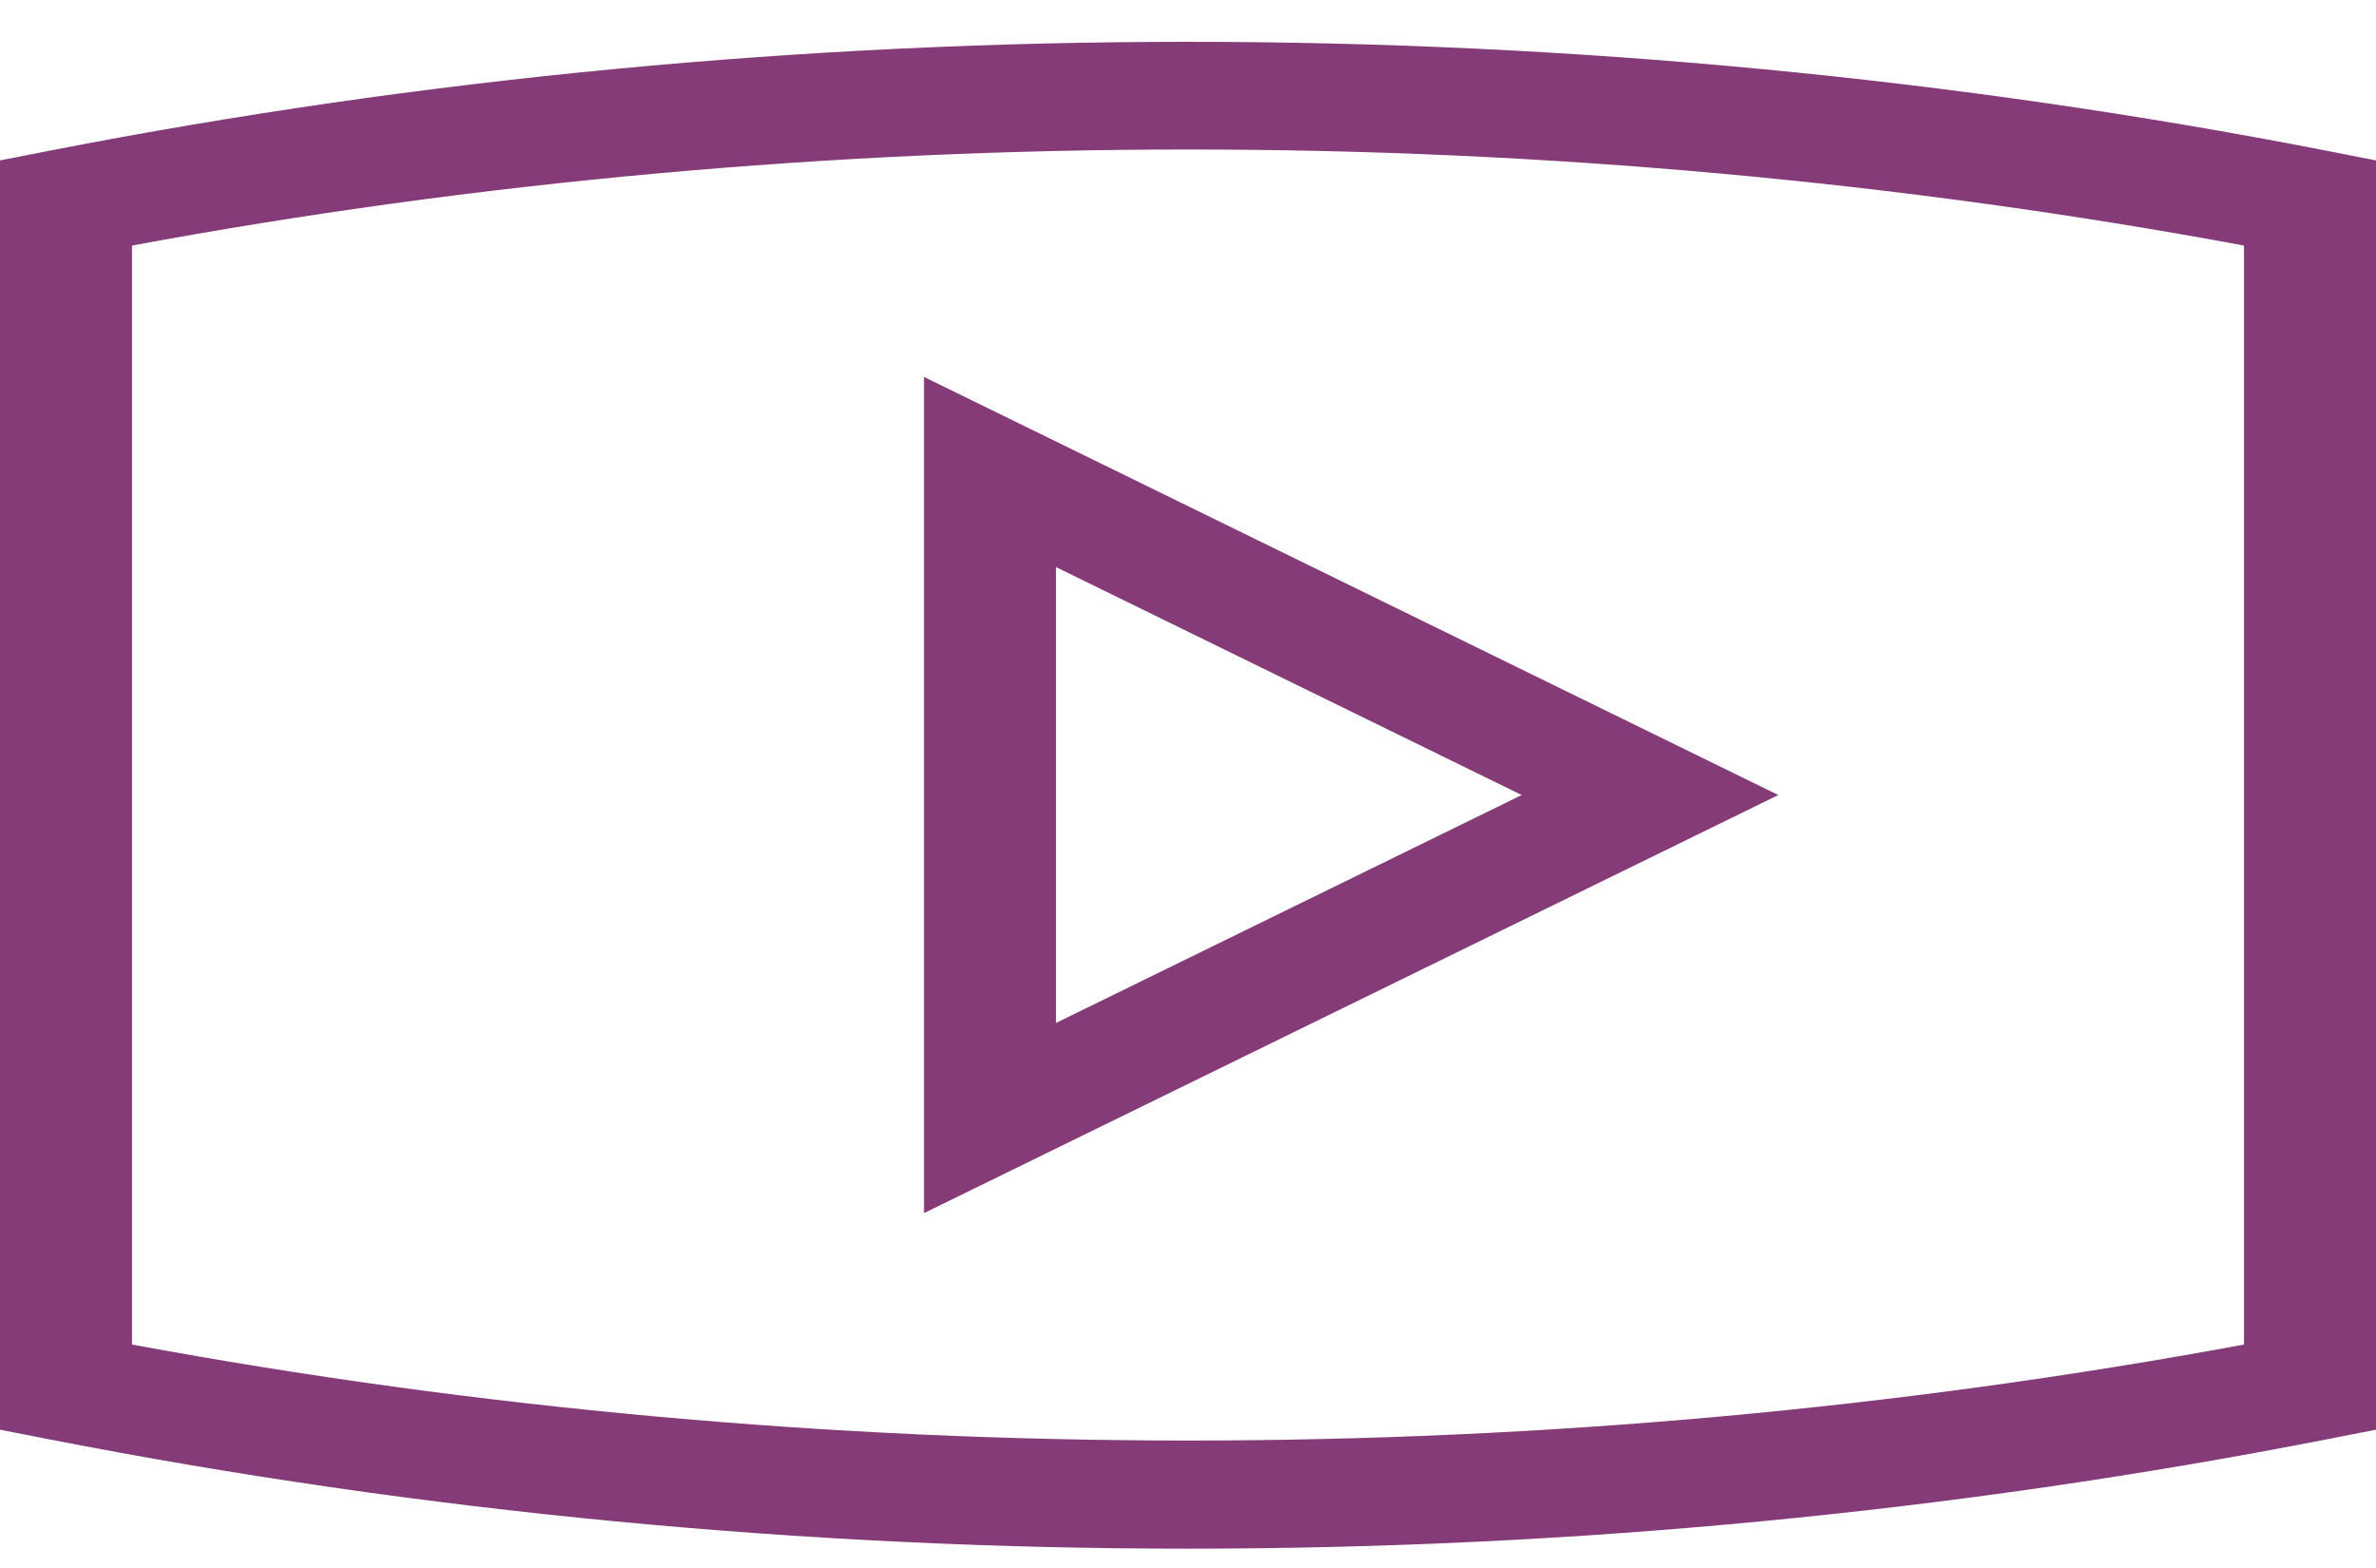
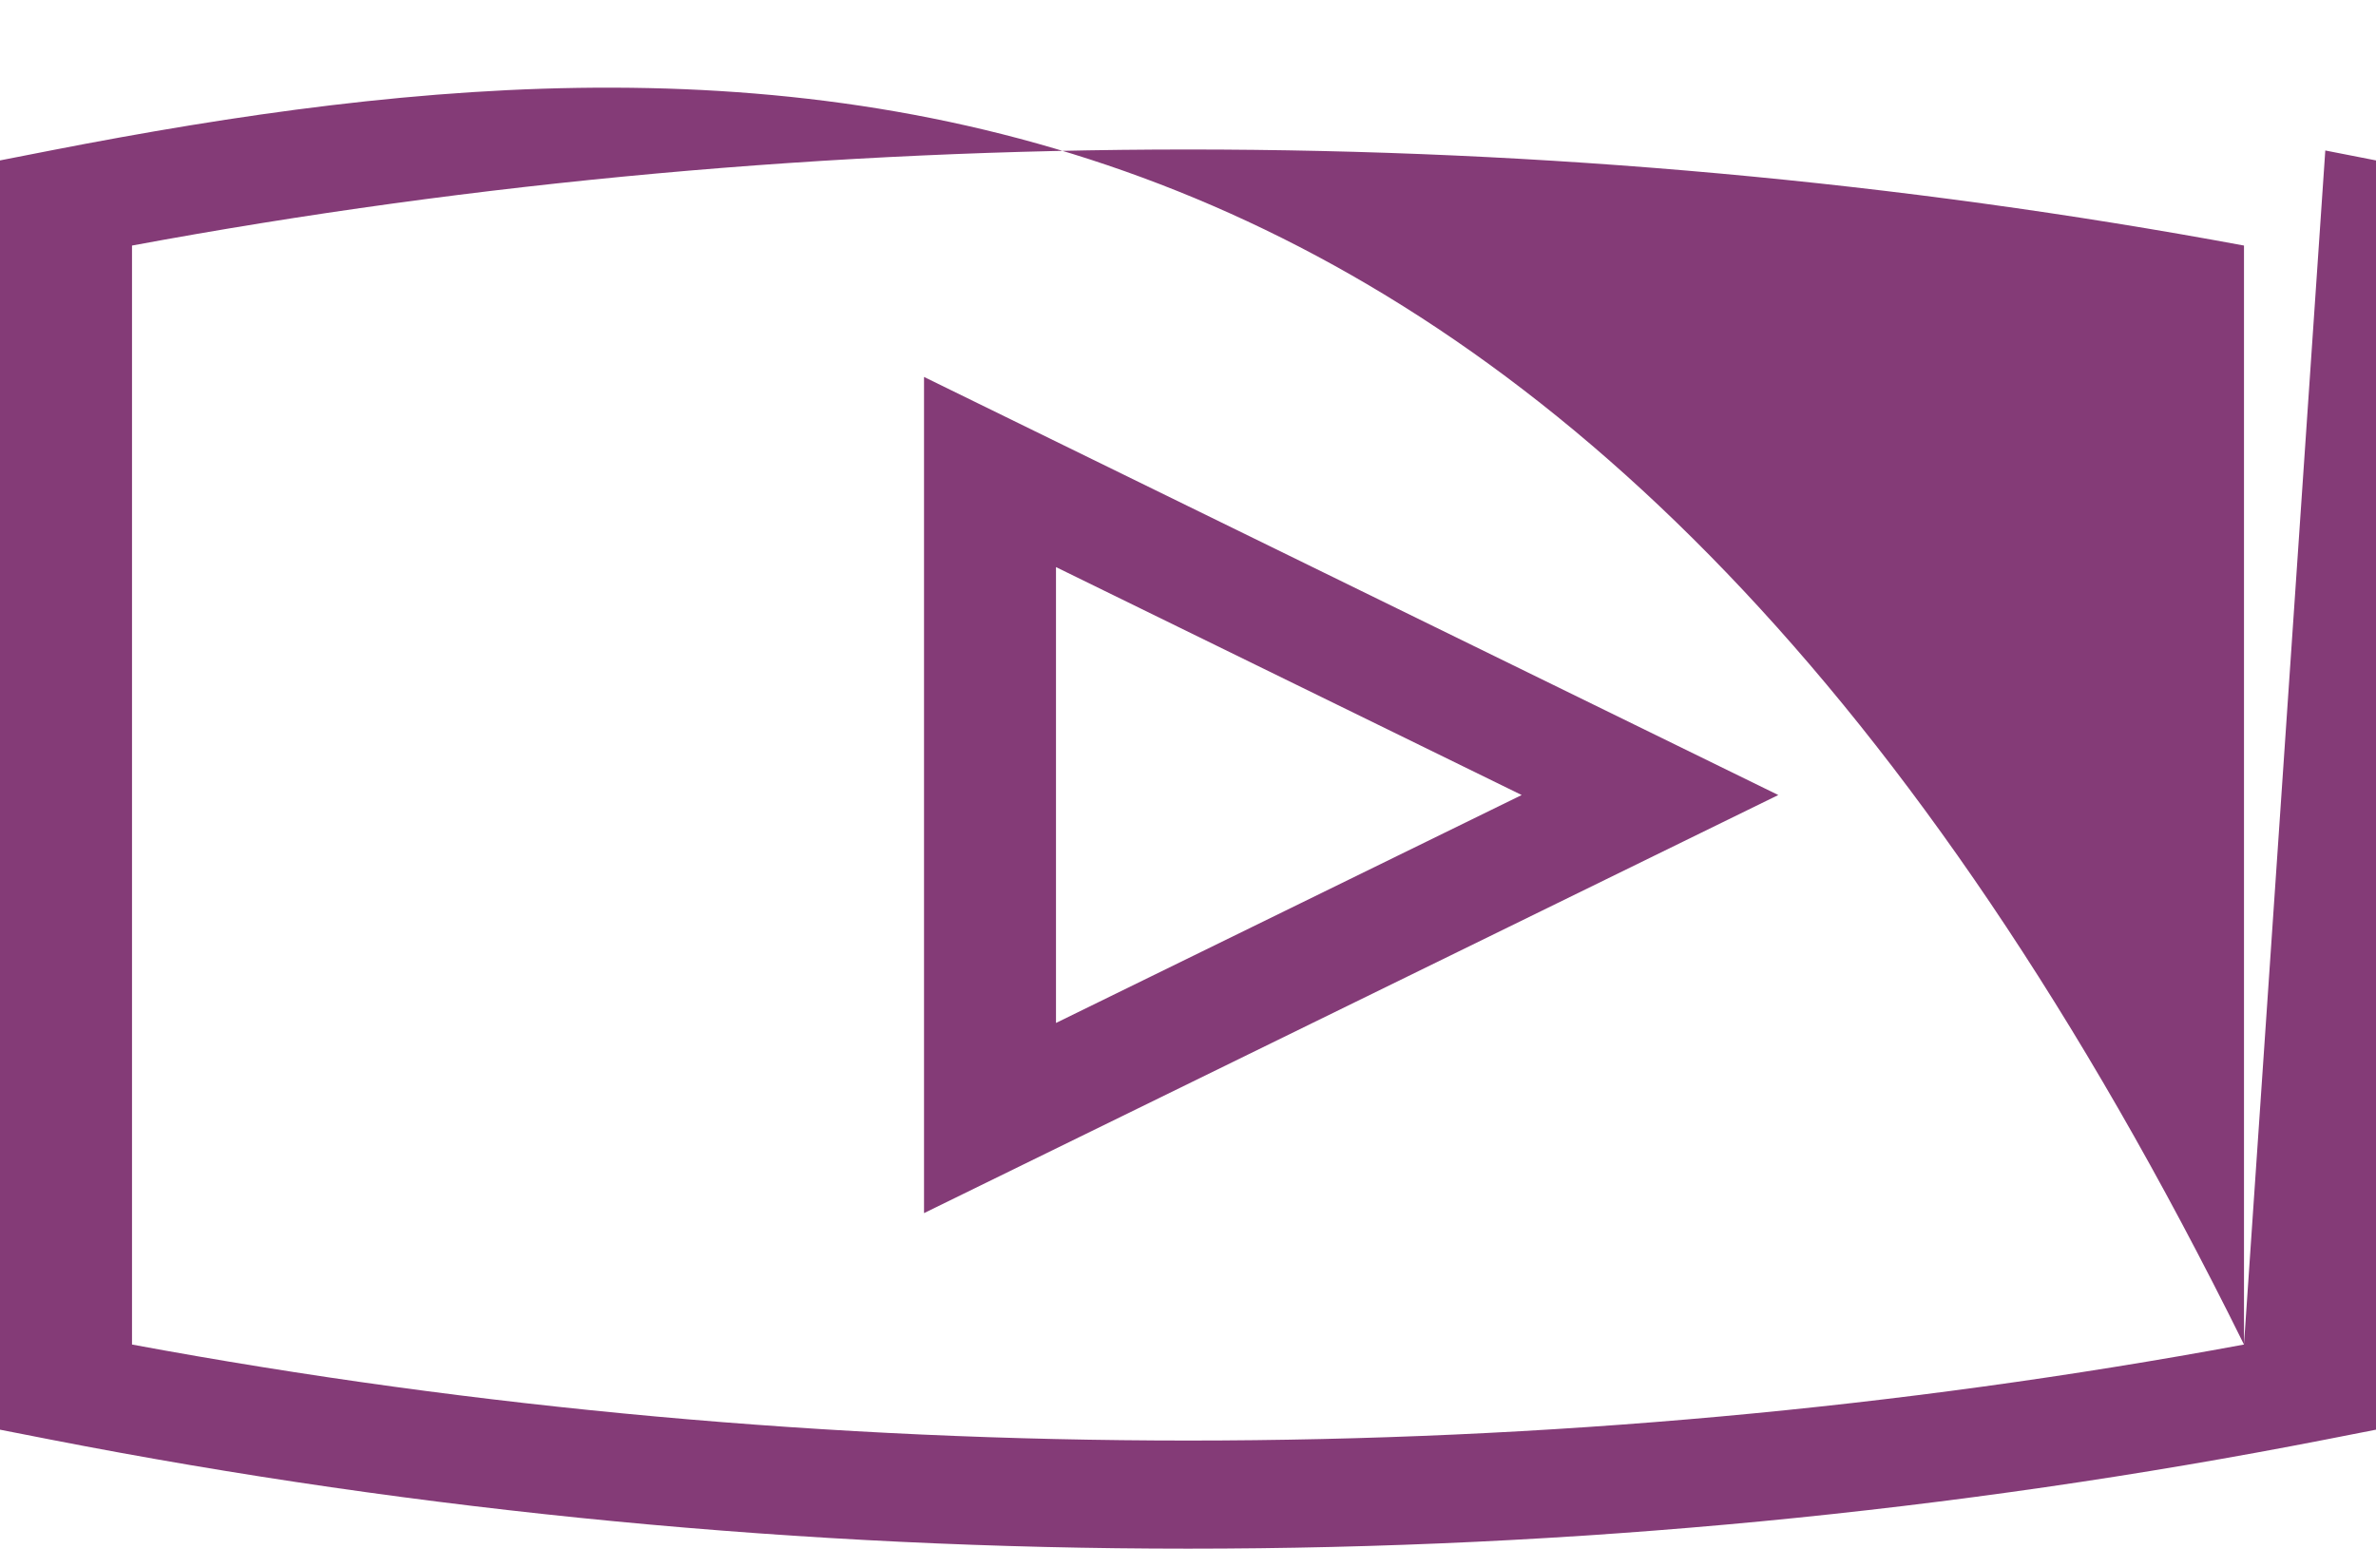
<svg xmlns="http://www.w3.org/2000/svg" width="50" height="33" viewBox="0 0 50 33" fill="none">
-   <path fill-rule="evenodd" clip-rule="evenodd" d="M47.222 28.297C32.697 30.991 17.314 30.991 2.778 28.297V5.168C17.303 2.474 32.686 2.471 47.222 5.168V28.297ZM48.933 3.167C33.3 0.117 16.683 0.119 1.067 3.167L0 3.376V30.089L1.067 30.298C8.881 31.823 16.933 32.593 25 32.593C33.069 32.593 41.125 31.823 48.933 30.298L50 30.089V3.376L48.933 3.167ZM22.222 11.935L32.022 16.732L22.222 21.529V11.935ZM19.445 25.531L37.422 16.732L19.445 7.933V25.531Z" fill="#843B77" />
+   <path fill-rule="evenodd" clip-rule="evenodd" d="M47.222 28.297C32.697 30.991 17.314 30.991 2.778 28.297V5.168C17.303 2.474 32.686 2.471 47.222 5.168V28.297ZC33.3 0.117 16.683 0.119 1.067 3.167L0 3.376V30.089L1.067 30.298C8.881 31.823 16.933 32.593 25 32.593C33.069 32.593 41.125 31.823 48.933 30.298L50 30.089V3.376L48.933 3.167ZM22.222 11.935L32.022 16.732L22.222 21.529V11.935ZM19.445 25.531L37.422 16.732L19.445 7.933V25.531Z" fill="#843B77" />
</svg>